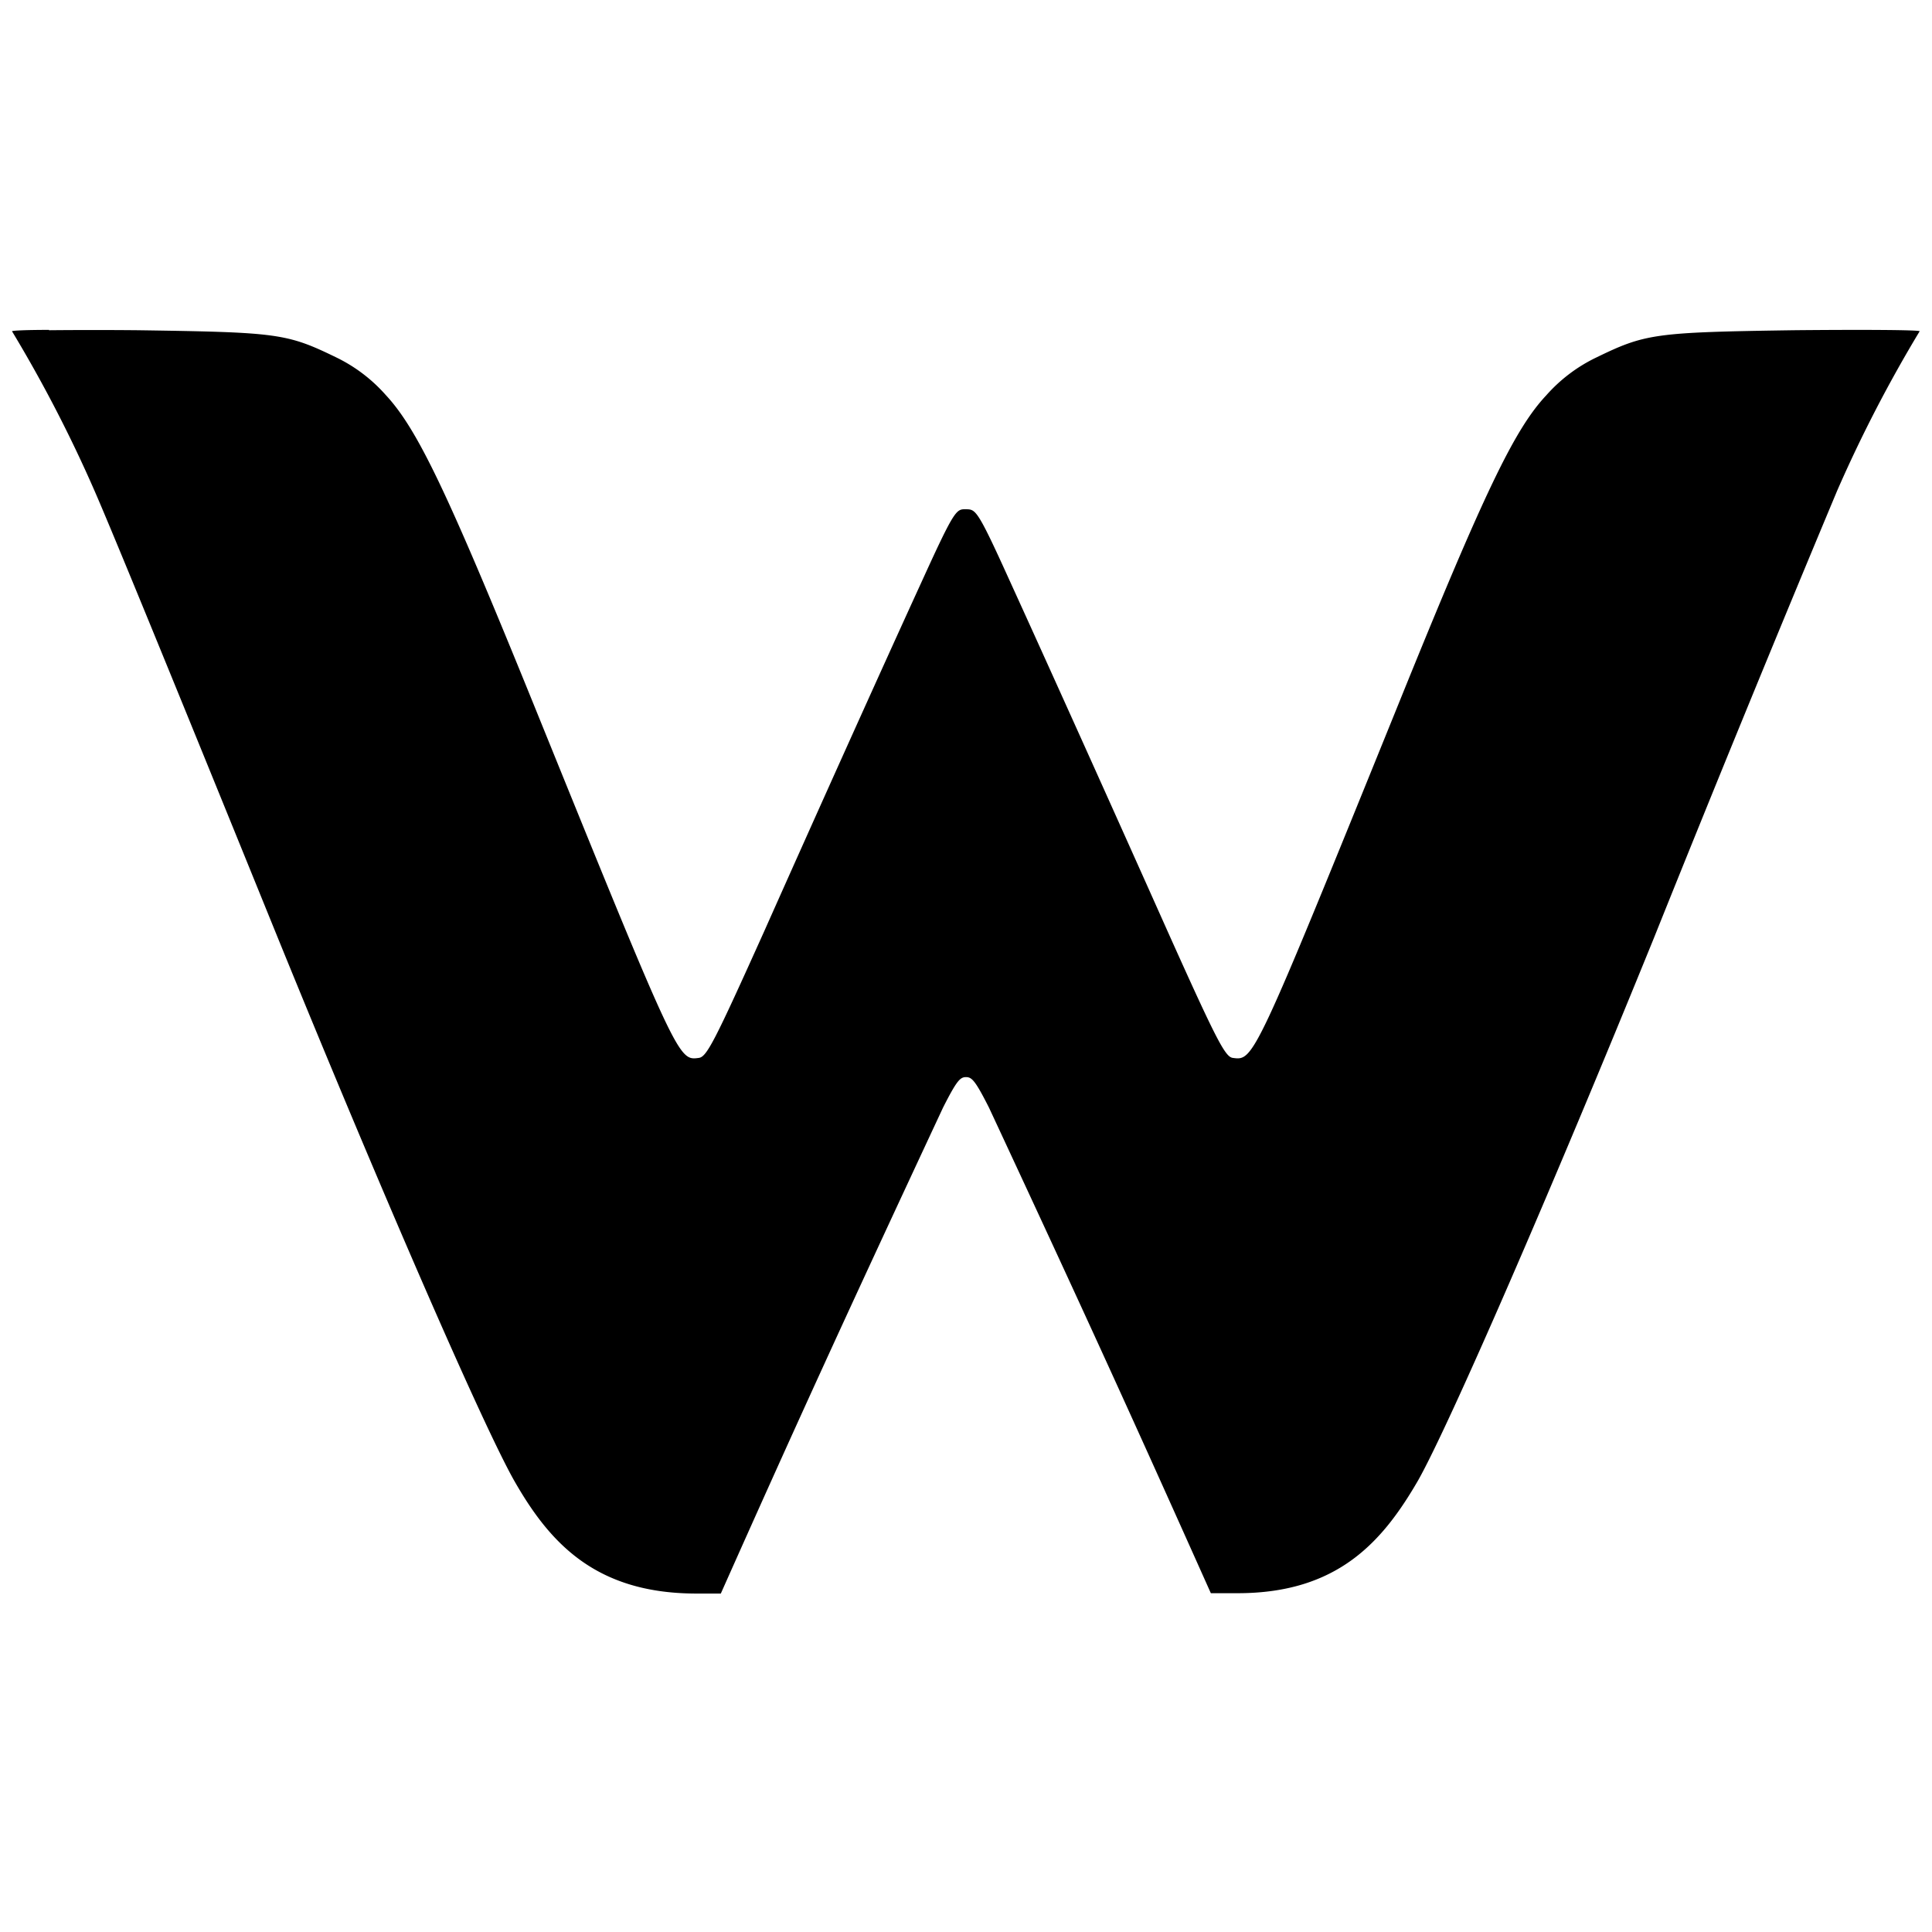
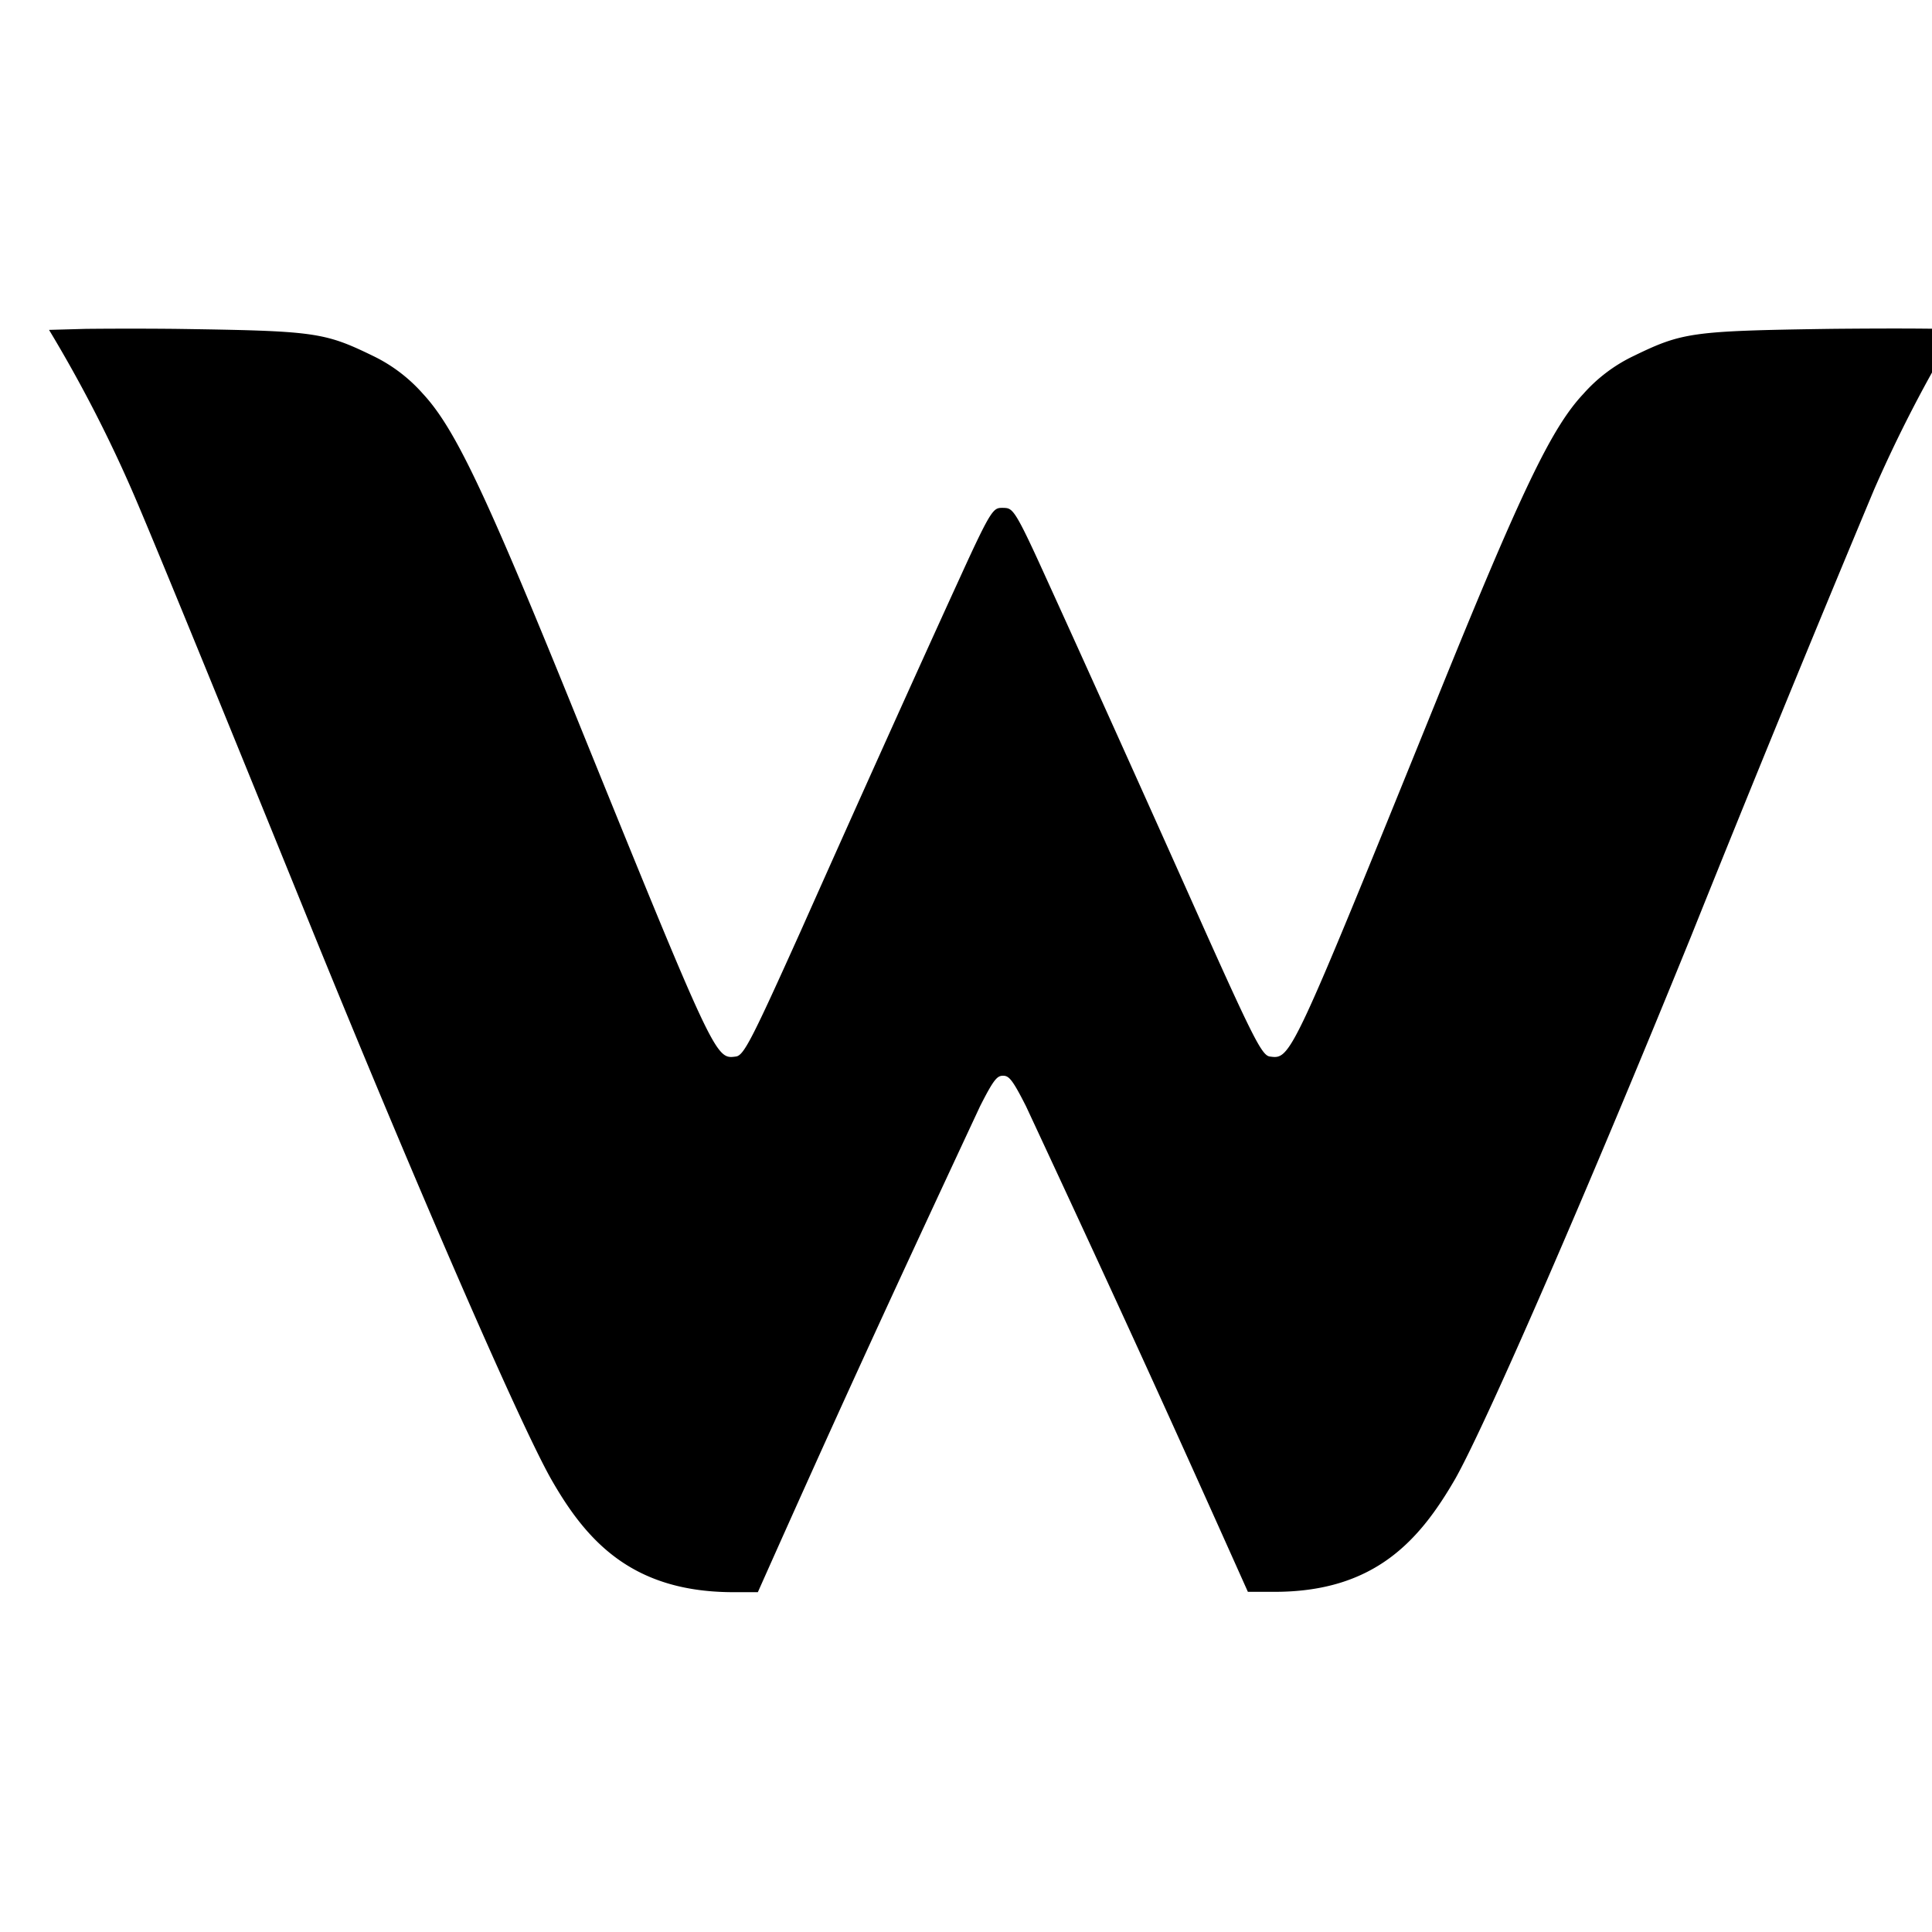
<svg xmlns="http://www.w3.org/2000/svg" viewBox="0 0 56.34 56.34">
-   <path d="M1.43 9.62c-.66 0-1.08.02-1.08.04a40.06 40.06 0 0 1 2.41 4.66c.42.96 1.79 4.28 5.33 13 3.03 7.44 5.98 14.22 6.9 15.85 1.02 1.79 2.34 3.28 5.26 3.3h.77c2.22-4.98 3.6-8 6.48-14.17.4-.79.5-.89.67-.89s.27.1.67.89c2.88 6.18 4.25 9.2 6.47 14.16h.78c2.92 0 4.23-1.5 5.27-3.3.91-1.62 3.86-8.4 6.88-15.83a963.47 963.47 0 0 1 5.33-13.01 40.06 40.06 0 0 1 2.41-4.66c0-.04-1.65-.05-3.68-.03-4.06.06-4.32.1-5.76.8a4.6 4.6 0 0 0-1.45 1.1c-.92.98-1.8 2.8-4.3 8.98-4.24 10.46-4.23 10.42-4.84 10.34-.22-.03-.46-.48-1.9-3.69-1.59-3.56-3.44-7.67-4.64-10.3-.92-2.03-.96-2-1.24-2.01-.28 0-.32-.02-1.25 2.02-1.2 2.62-3.05 6.73-4.64 10.3-1.44 3.2-1.67 3.65-1.9 3.68-.6.08-.59.12-4.83-10.34-2.51-6.18-3.38-8-4.3-8.99a4.6 4.6 0 0 0-1.45-1.1c-1.44-.7-1.7-.73-5.77-.79a139.3 139.3 0 0 0-2.6 0z" />
+   <path d="M1.43 9.62a40.06 40.06 0 0 1 2.41 4.66c.42.96 1.79 4.28 5.33 13 3.03 7.44 5.98 14.22 6.9 15.85 1.02 1.79 2.34 3.28 5.26 3.3h.77c2.22-4.98 3.6-8 6.48-14.17.4-.79.5-.89.67-.89s.27.1.67.89c2.88 6.18 4.25 9.2 6.47 14.16h.78c2.92 0 4.23-1.5 5.27-3.3.91-1.62 3.86-8.4 6.88-15.83a963.47 963.47 0 0 1 5.33-13.01 40.06 40.06 0 0 1 2.41-4.66c0-.04-1.65-.05-3.68-.03-4.06.06-4.32.1-5.76.8a4.6 4.6 0 0 0-1.45 1.1c-.92.98-1.8 2.8-4.3 8.98-4.24 10.46-4.23 10.42-4.84 10.34-.22-.03-.46-.48-1.9-3.69-1.59-3.56-3.44-7.67-4.64-10.3-.92-2.03-.96-2-1.24-2.01-.28 0-.32-.02-1.25 2.02-1.2 2.62-3.05 6.73-4.64 10.3-1.44 3.2-1.67 3.65-1.9 3.68-.6.08-.59.12-4.83-10.34-2.51-6.18-3.38-8-4.3-8.99a4.6 4.6 0 0 0-1.45-1.1c-1.44-.7-1.7-.73-5.77-.79a139.3 139.3 0 0 0-2.6 0z" />
</svg>